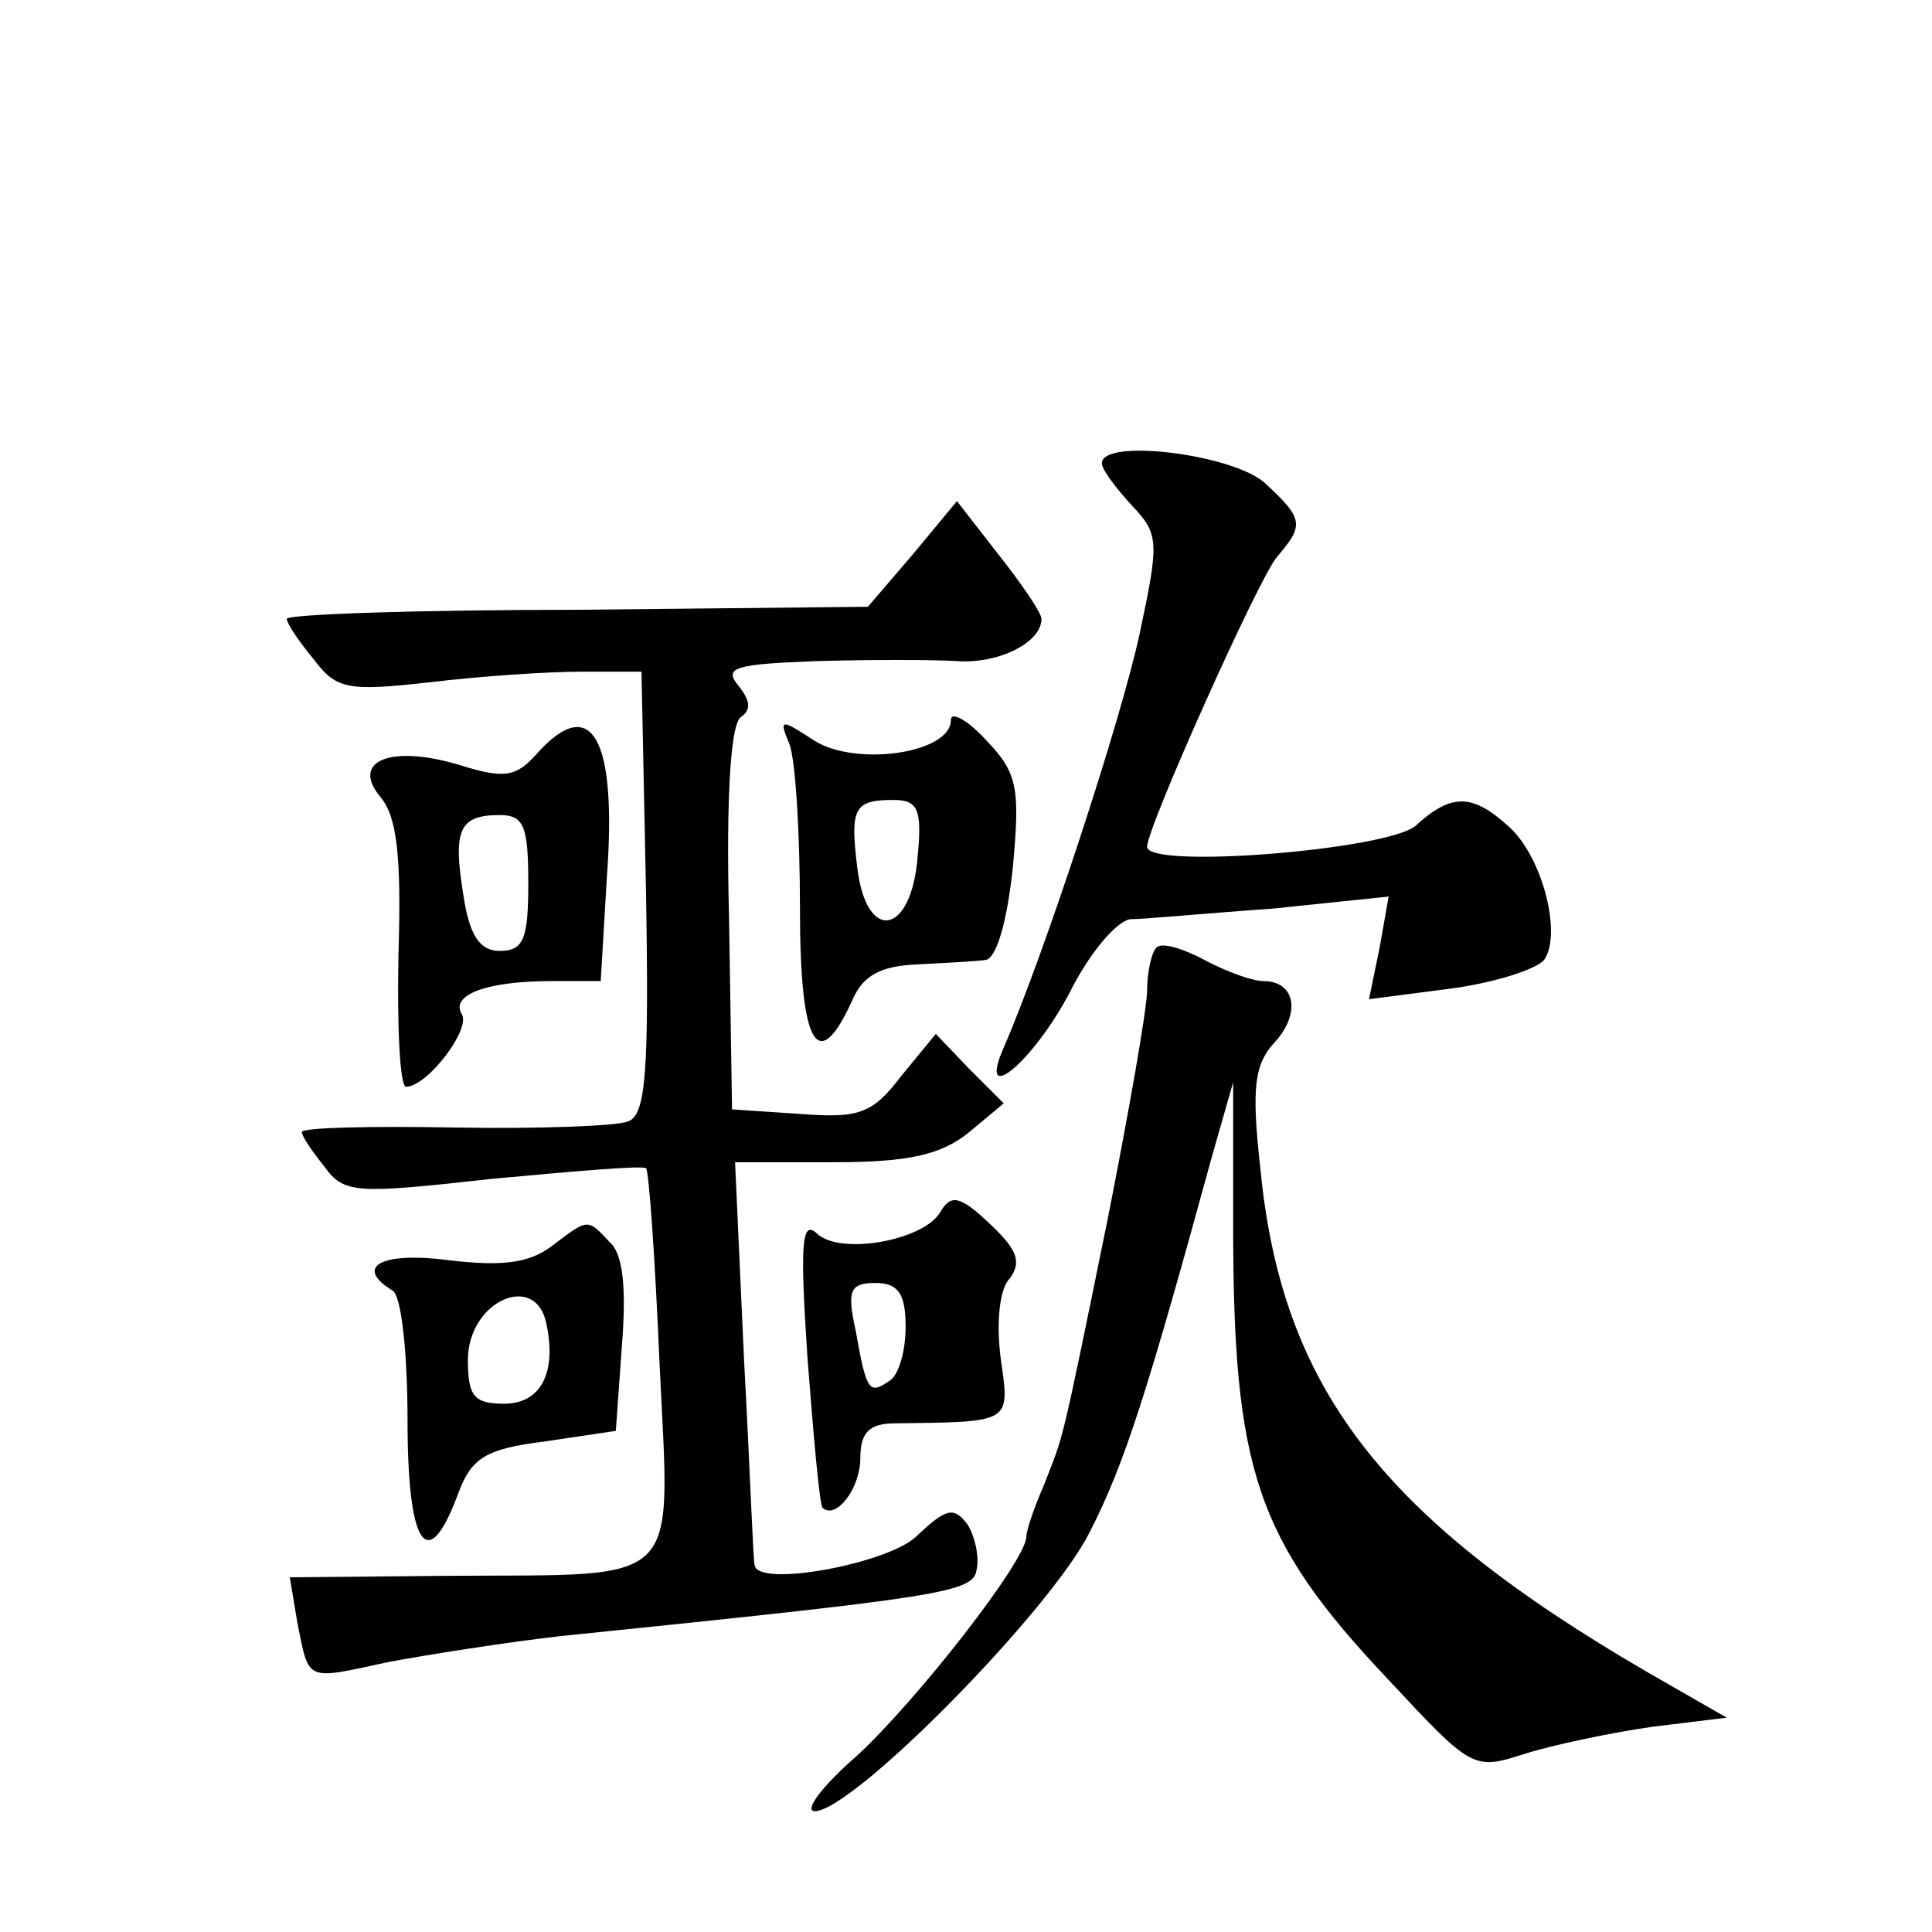
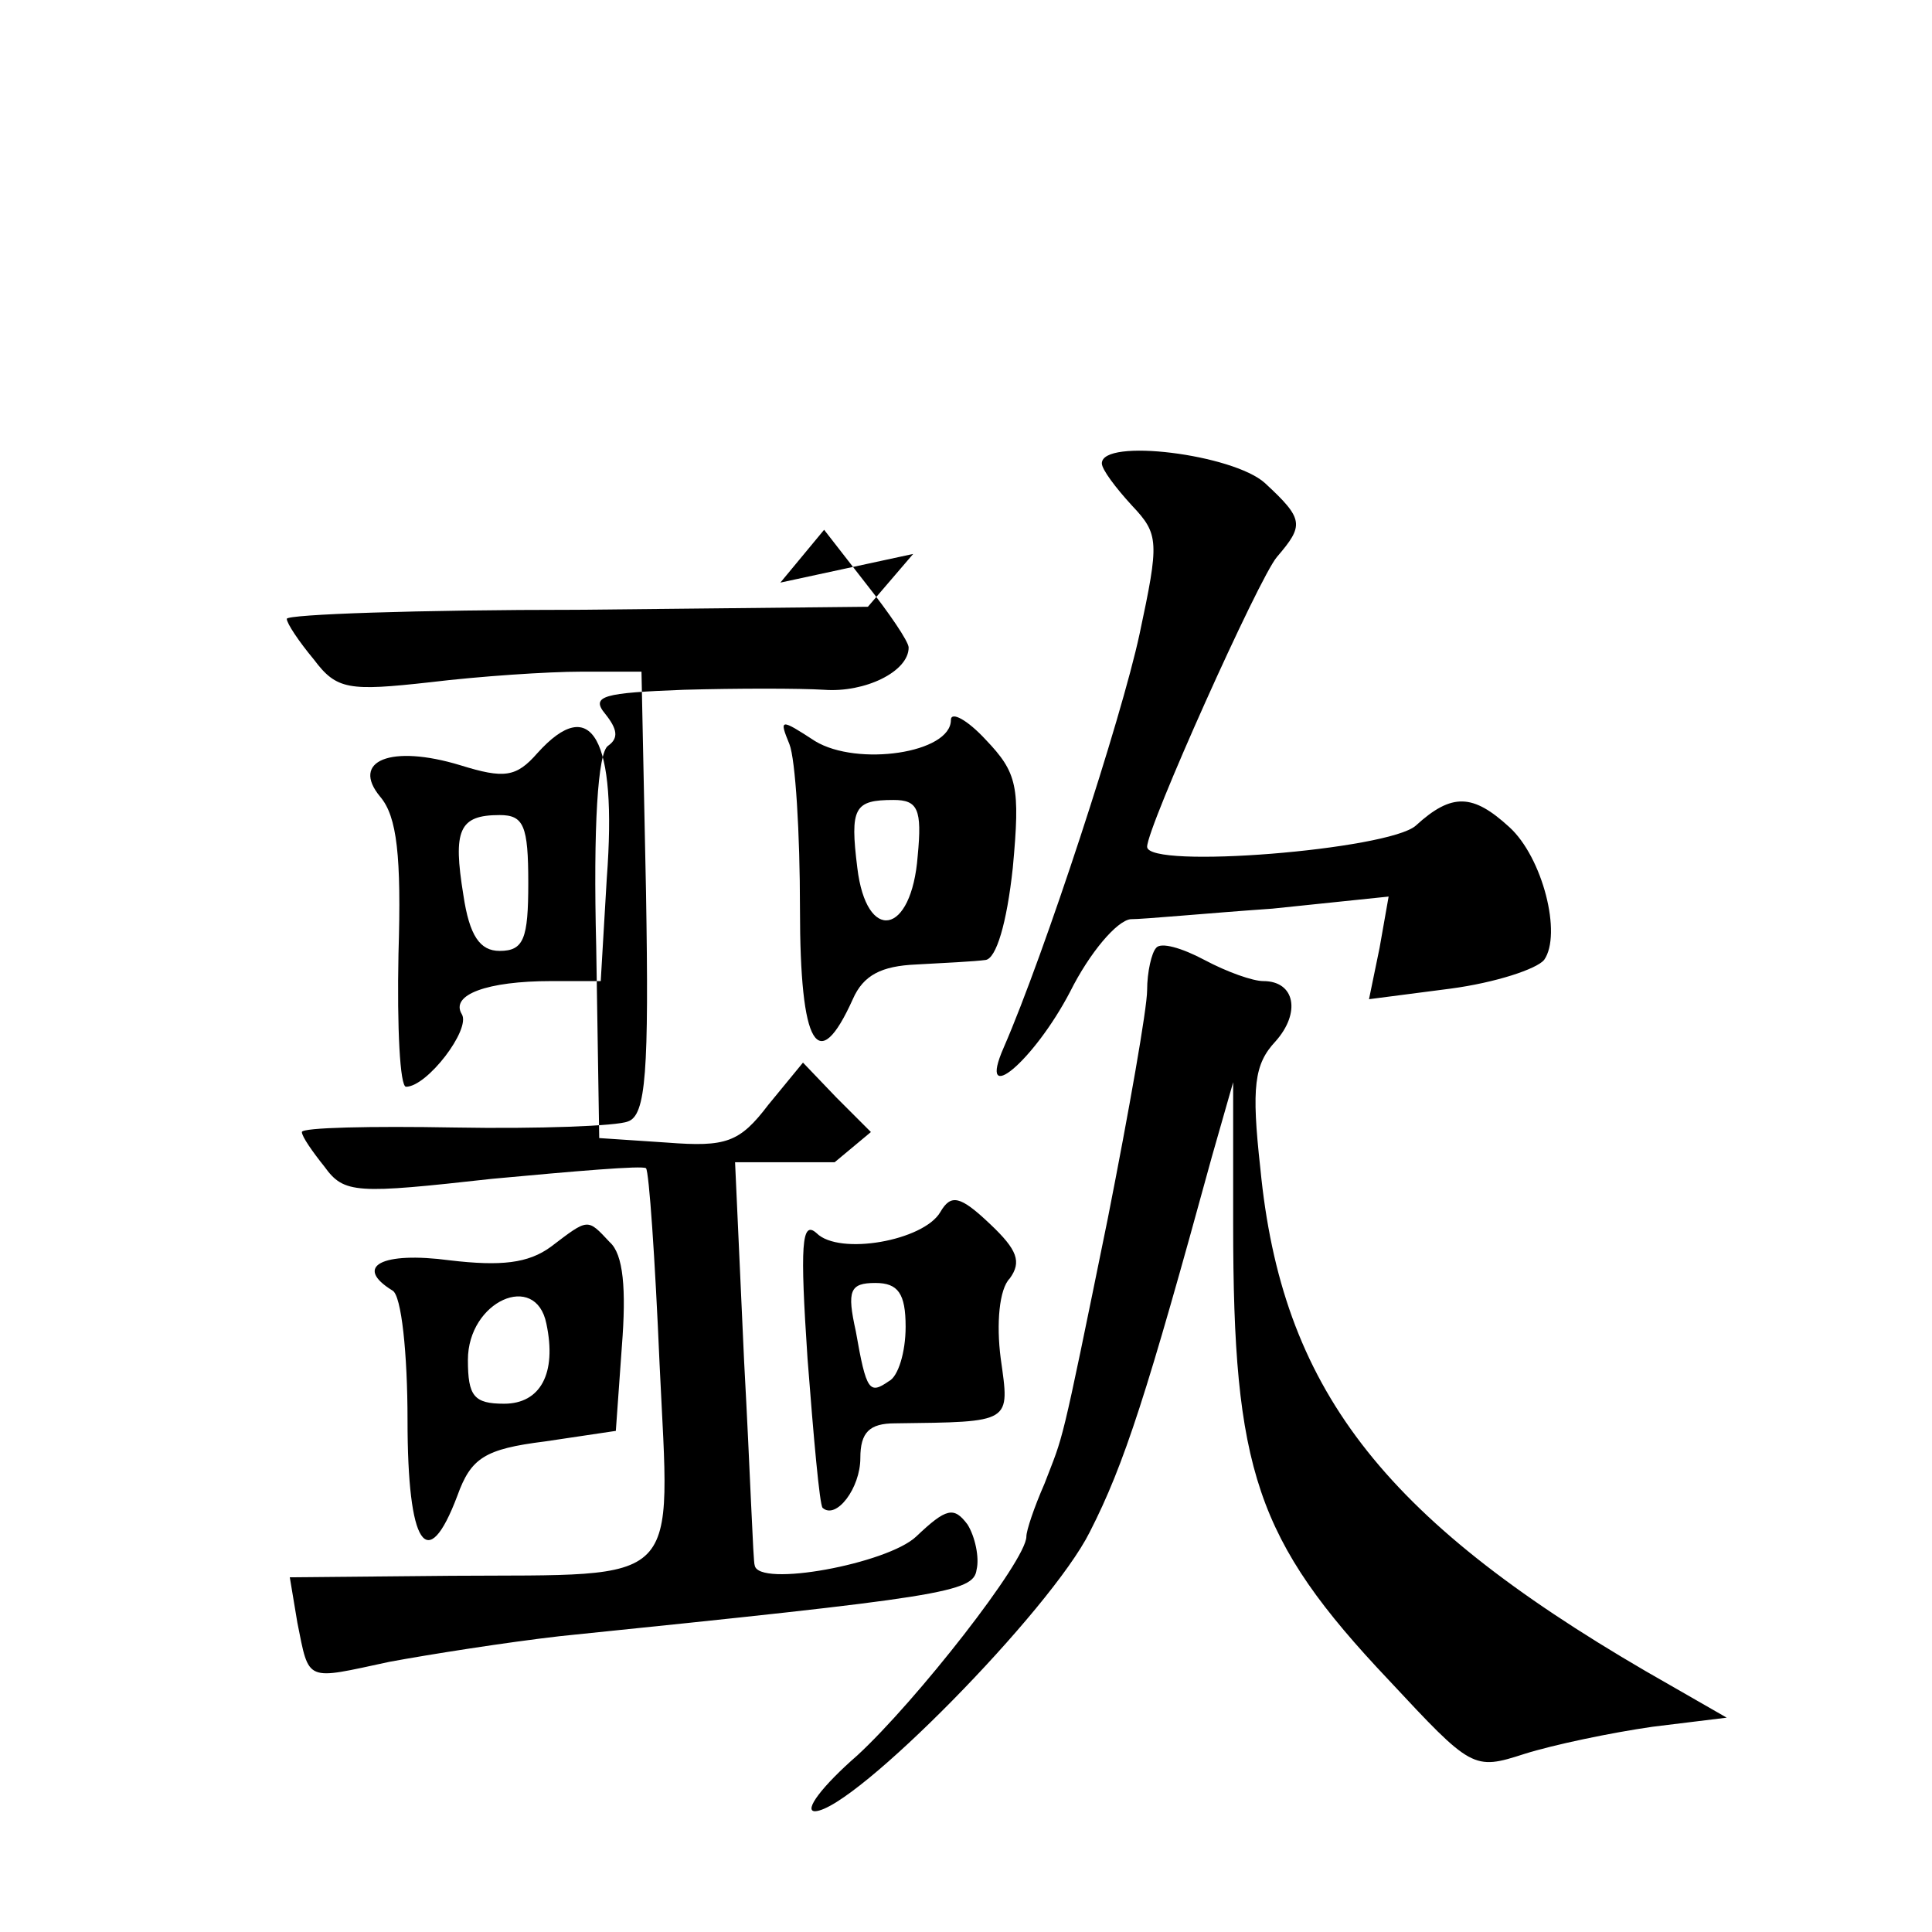
<svg xmlns="http://www.w3.org/2000/svg" version="1.0" width="128pt" height="128pt" viewBox="0 0 128 128" preserveAspectRatio="xMidYMid meet">
  <g transform="translate(0,128) scale(0.1,-0.1)" fill="#0" stroke="none">
-     <path d="M730 973 c0 -4 9 -16 20 -28 18 -19 18 -24 5 -85 -12 -56 -63 -212 -90 -274 -18 -41 20 -9 44 37 13 26 31 47 40 48 9 0 51 4 94 7 l77 8 -6 -34 -7 -34 54 7 c30 4 57 13 62 19 12 17 -1 68 -23 88 -24 22 -38 23 -62 1 -18 -16 -178 -29 -178 -14 0 13 74 178 86 192 18 21 18 25 -8 49 -21 19 -108 30 -108 13z M605 913 l-30 -35 -192 -2 c-106 0 -193 -3 -193 -6 0 -3 8 -15 18 -27 15 -20 23 -21 77 -15 33 4 78 7 100 7 l40 0 3 -146 c2 -119 0 -148 -12 -152 -7 -3 -59 -5 -115 -4 -55 1 -101 0 -101 -3 0 -3 7 -13 15 -23 13 -18 21 -18 111 -8 54 5 100 9 102 7 2 -2 6 -60 9 -130 7 -149 17 -139 -138 -140 l-107 -1 5 -30 c8 -40 5 -38 61 -26 27 5 78 13 113 17 254 26 274 29 276 44 2 8 -1 22 -6 30 -9 12 -14 11 -34 -8 -19 -18 -105 -34 -107 -19 -1 1 -3 62 -7 135 l-6 132 66 0 c49 0 70 5 88 19 l24 20 -23 23 -22 23 -23 -28 c-19 -25 -28 -28 -67 -25 l-45 3 -2 127 c-2 79 1 129 8 133 7 5 6 11 -2 21 -10 12 -1 14 52 16 35 1 77 1 93 0 27 -2 56 12 56 28 0 4 -13 23 -28 42 l-28 36 -29 -35z M630 803 c0 -22 -62 -31 -90 -14 -23 15 -24 15 -17 -2 4 -10 7 -59 7 -109 0 -92 12 -111 35 -60 7 16 19 22 42 23 18 1 39 2 46 3 7 1 14 24 18 61 5 54 3 63 -18 85 -12 13 -23 19 -23 13z m-22 -90 c-4 -53 -34 -58 -40 -8 -5 40 -2 45 24 45 16 0 19 -6 16 -37z M356 781 c-14 -16 -22 -17 -51 -8 -46 14 -73 3 -53 -21 11 -13 14 -39 12 -104 -1 -49 1 -88 5 -88 14 0 43 38 37 48 -8 13 17 22 59 22 l33 0 4 68 c7 93 -10 123 -46 83z m-6 -86 c0 -37 -3 -45 -19 -45 -13 0 -20 10 -24 37 -7 43 -3 53 24 53 16 0 19 -7 19 -45z M766 652 c-3 -3 -6 -16 -6 -28 0 -12 -12 -80 -26 -151 -32 -157 -29 -142 -42 -176 -7 -16 -12 -31 -12 -35 0 -16 -73 -109 -112 -145 -23 -20 -36 -37 -28 -37 26 1 156 133 182 185 23 45 38 92 81 249 l14 49 0 -94 c0 -163 15 -209 103 -302 55 -59 56 -60 90 -49 19 6 57 14 85 18 l49 6 -54 31 c-175 102 -241 188 -255 333 -6 54 -4 69 10 84 17 19 13 40 -8 40 -7 0 -24 6 -39 14 -15 8 -29 12 -32 8z M623 477 c-11 -19 -67 -29 -82 -14 -10 9 -11 -8 -6 -83 4 -52 8 -97 10 -99 9 -8 25 13 25 33 0 17 6 23 23 23 78 1 76 0 70 43 -3 23 -1 46 6 53 8 11 5 19 -13 36 -20 19 -26 20 -33 8z m-23 -76 c0 -17 -5 -33 -11 -36 -13 -9 -15 -7 -22 33 -6 27 -4 32 13 32 15 0 20 -7 20 -29z M365 454 c-15 -11 -33 -13 -67 -9 -45 6 -64 -4 -38 -20 6 -3 10 -42 10 -86 0 -83 13 -103 33 -50 9 25 18 31 58 36 l47 7 4 56 c3 38 1 61 -8 69 -15 16 -14 16 -39 -3z m-3 -51 c7 -33 -4 -53 -28 -53 -20 0 -24 5 -24 29 0 39 45 59 52 24z" />
+     <path d="M730 973 c0 -4 9 -16 20 -28 18 -19 18 -24 5 -85 -12 -56 -63 -212 -90 -274 -18 -41 20 -9 44 37 13 26 31 47 40 48 9 0 51 4 94 7 l77 8 -6 -34 -7 -34 54 7 c30 4 57 13 62 19 12 17 -1 68 -23 88 -24 22 -38 23 -62 1 -18 -16 -178 -29 -178 -14 0 13 74 178 86 192 18 21 18 25 -8 49 -21 19 -108 30 -108 13z M605 913 l-30 -35 -192 -2 c-106 0 -193 -3 -193 -6 0 -3 8 -15 18 -27 15 -20 23 -21 77 -15 33 4 78 7 100 7 l40 0 3 -146 c2 -119 0 -148 -12 -152 -7 -3 -59 -5 -115 -4 -55 1 -101 0 -101 -3 0 -3 7 -13 15 -23 13 -18 21 -18 111 -8 54 5 100 9 102 7 2 -2 6 -60 9 -130 7 -149 17 -139 -138 -140 l-107 -1 5 -30 c8 -40 5 -38 61 -26 27 5 78 13 113 17 254 26 274 29 276 44 2 8 -1 22 -6 30 -9 12 -14 11 -34 -8 -19 -18 -105 -34 -107 -19 -1 1 -3 62 -7 135 l-6 132 66 0 l24 20 -23 23 -22 23 -23 -28 c-19 -25 -28 -28 -67 -25 l-45 3 -2 127 c-2 79 1 129 8 133 7 5 6 11 -2 21 -10 12 -1 14 52 16 35 1 77 1 93 0 27 -2 56 12 56 28 0 4 -13 23 -28 42 l-28 36 -29 -35z M630 803 c0 -22 -62 -31 -90 -14 -23 15 -24 15 -17 -2 4 -10 7 -59 7 -109 0 -92 12 -111 35 -60 7 16 19 22 42 23 18 1 39 2 46 3 7 1 14 24 18 61 5 54 3 63 -18 85 -12 13 -23 19 -23 13z m-22 -90 c-4 -53 -34 -58 -40 -8 -5 40 -2 45 24 45 16 0 19 -6 16 -37z M356 781 c-14 -16 -22 -17 -51 -8 -46 14 -73 3 -53 -21 11 -13 14 -39 12 -104 -1 -49 1 -88 5 -88 14 0 43 38 37 48 -8 13 17 22 59 22 l33 0 4 68 c7 93 -10 123 -46 83z m-6 -86 c0 -37 -3 -45 -19 -45 -13 0 -20 10 -24 37 -7 43 -3 53 24 53 16 0 19 -7 19 -45z M766 652 c-3 -3 -6 -16 -6 -28 0 -12 -12 -80 -26 -151 -32 -157 -29 -142 -42 -176 -7 -16 -12 -31 -12 -35 0 -16 -73 -109 -112 -145 -23 -20 -36 -37 -28 -37 26 1 156 133 182 185 23 45 38 92 81 249 l14 49 0 -94 c0 -163 15 -209 103 -302 55 -59 56 -60 90 -49 19 6 57 14 85 18 l49 6 -54 31 c-175 102 -241 188 -255 333 -6 54 -4 69 10 84 17 19 13 40 -8 40 -7 0 -24 6 -39 14 -15 8 -29 12 -32 8z M623 477 c-11 -19 -67 -29 -82 -14 -10 9 -11 -8 -6 -83 4 -52 8 -97 10 -99 9 -8 25 13 25 33 0 17 6 23 23 23 78 1 76 0 70 43 -3 23 -1 46 6 53 8 11 5 19 -13 36 -20 19 -26 20 -33 8z m-23 -76 c0 -17 -5 -33 -11 -36 -13 -9 -15 -7 -22 33 -6 27 -4 32 13 32 15 0 20 -7 20 -29z M365 454 c-15 -11 -33 -13 -67 -9 -45 6 -64 -4 -38 -20 6 -3 10 -42 10 -86 0 -83 13 -103 33 -50 9 25 18 31 58 36 l47 7 4 56 c3 38 1 61 -8 69 -15 16 -14 16 -39 -3z m-3 -51 c7 -33 -4 -53 -28 -53 -20 0 -24 5 -24 29 0 39 45 59 52 24z" />
  </g>
</svg>